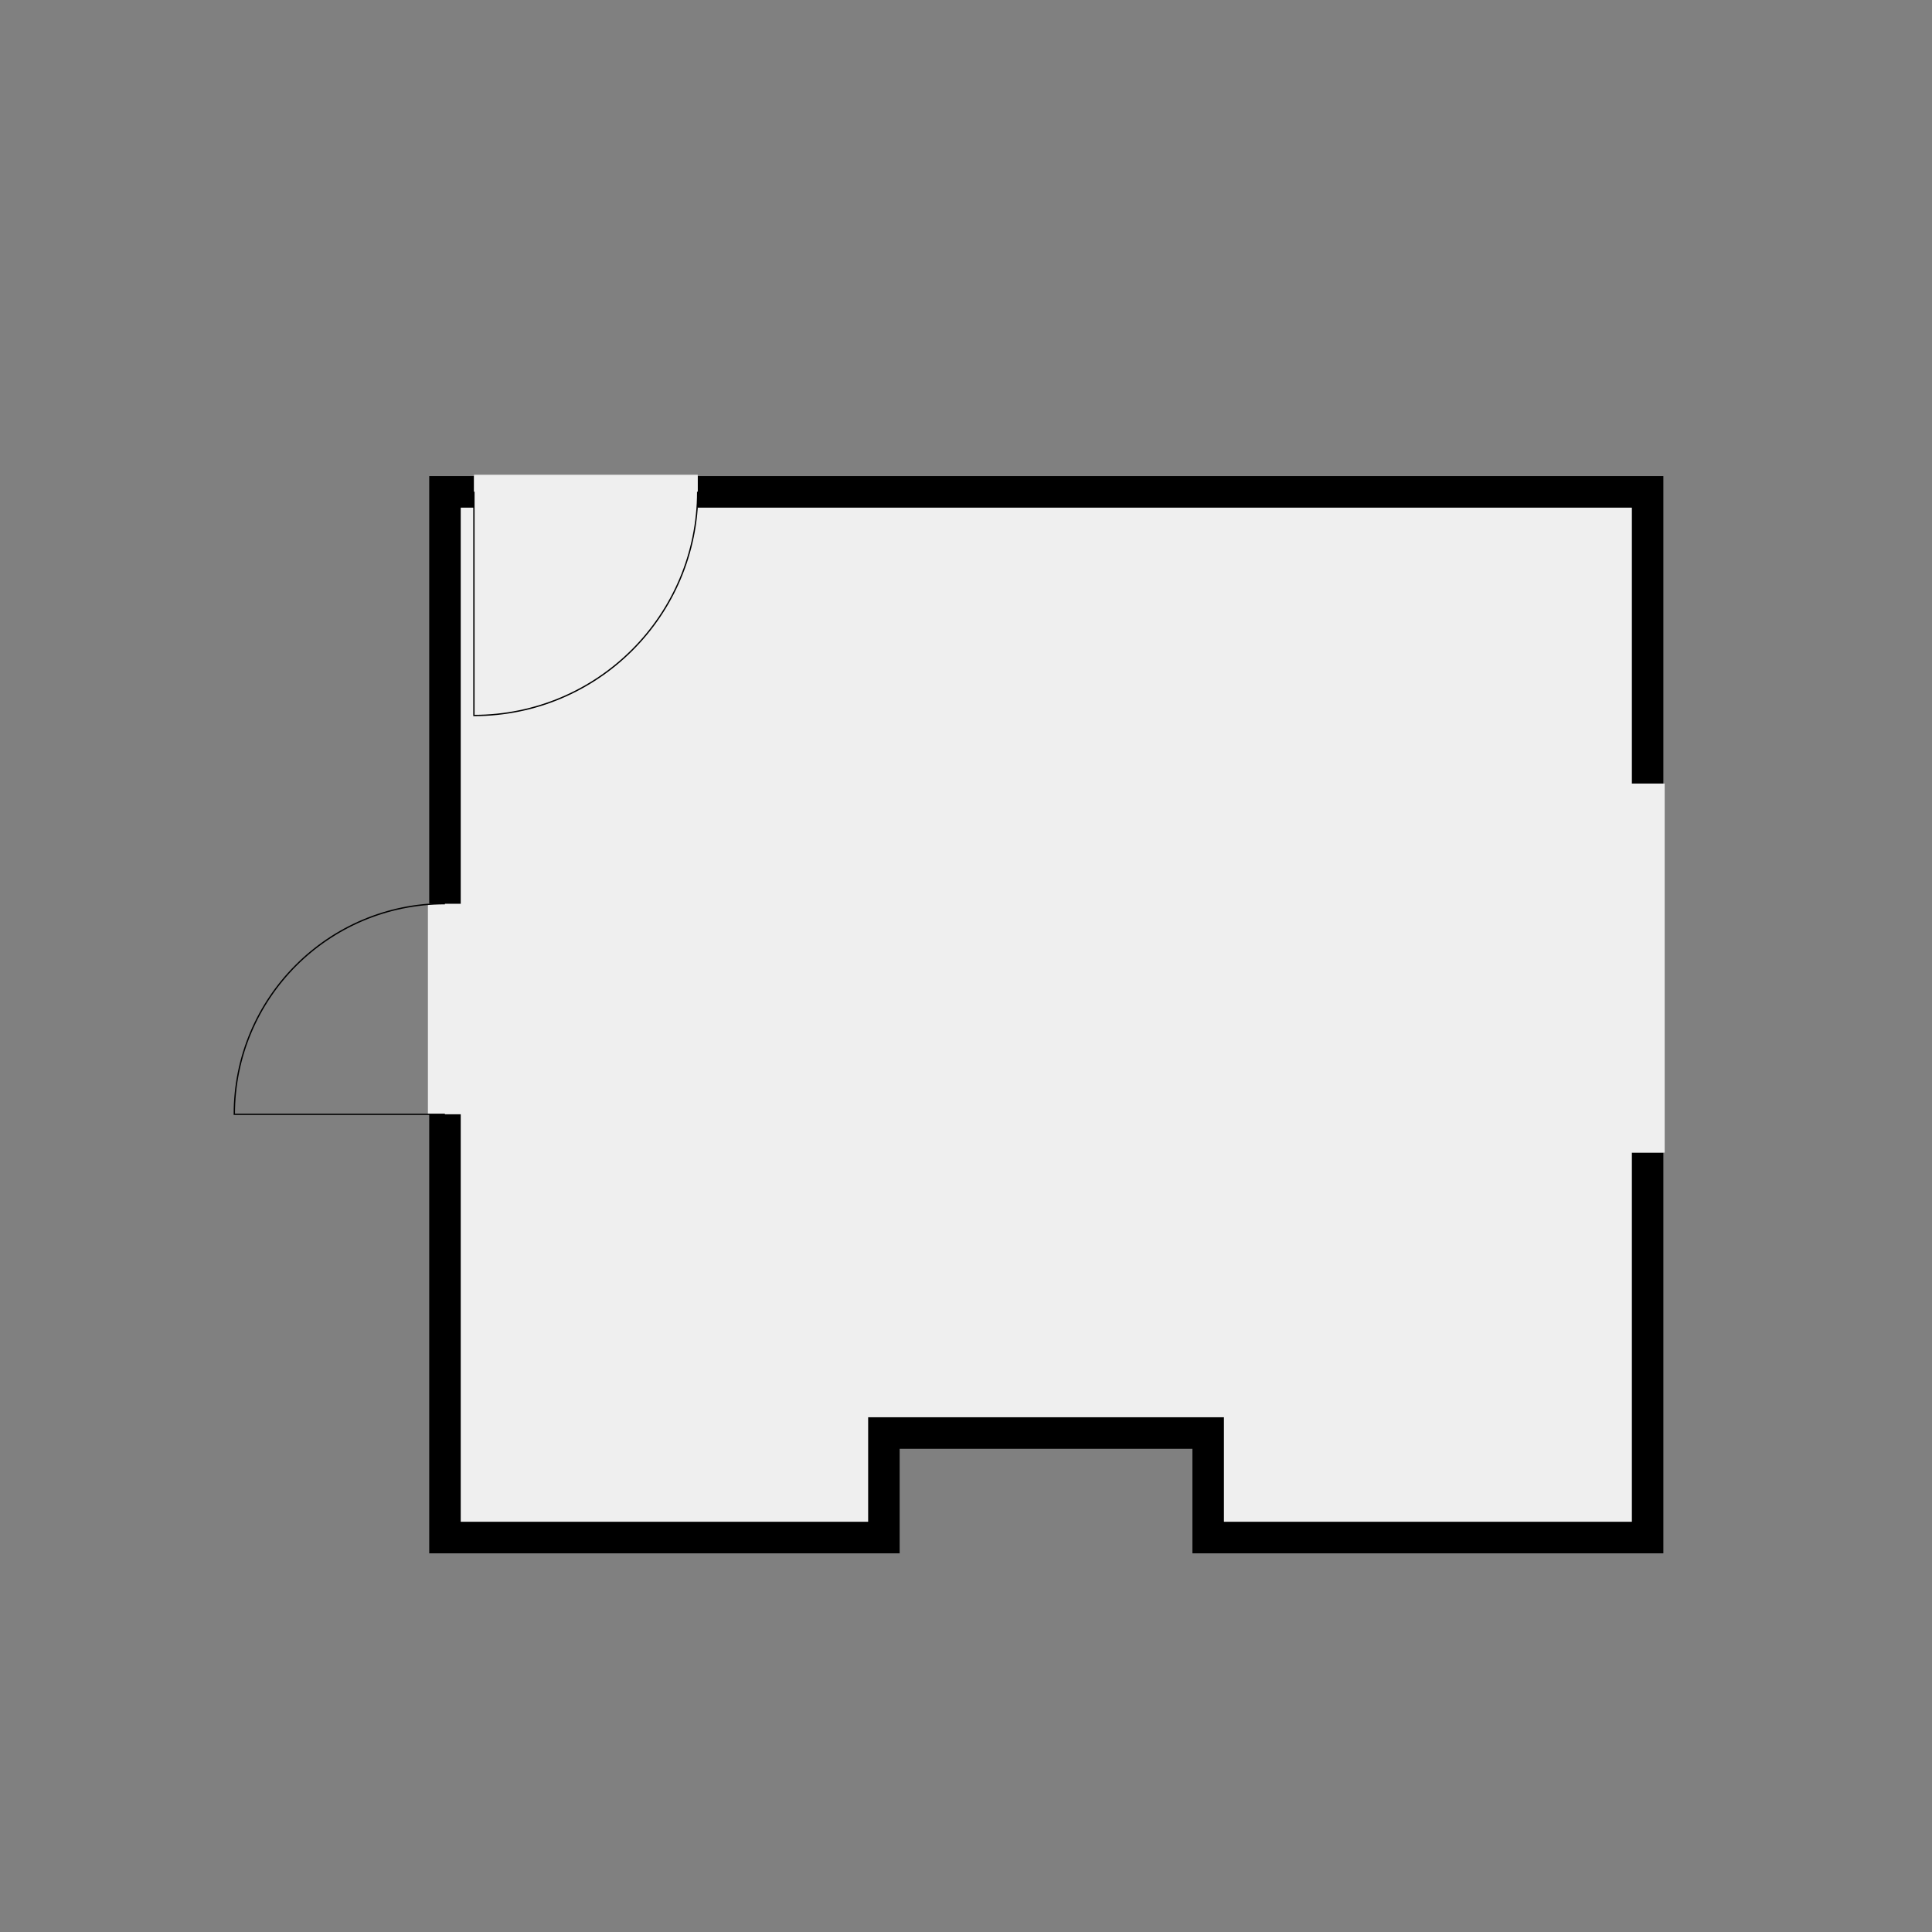
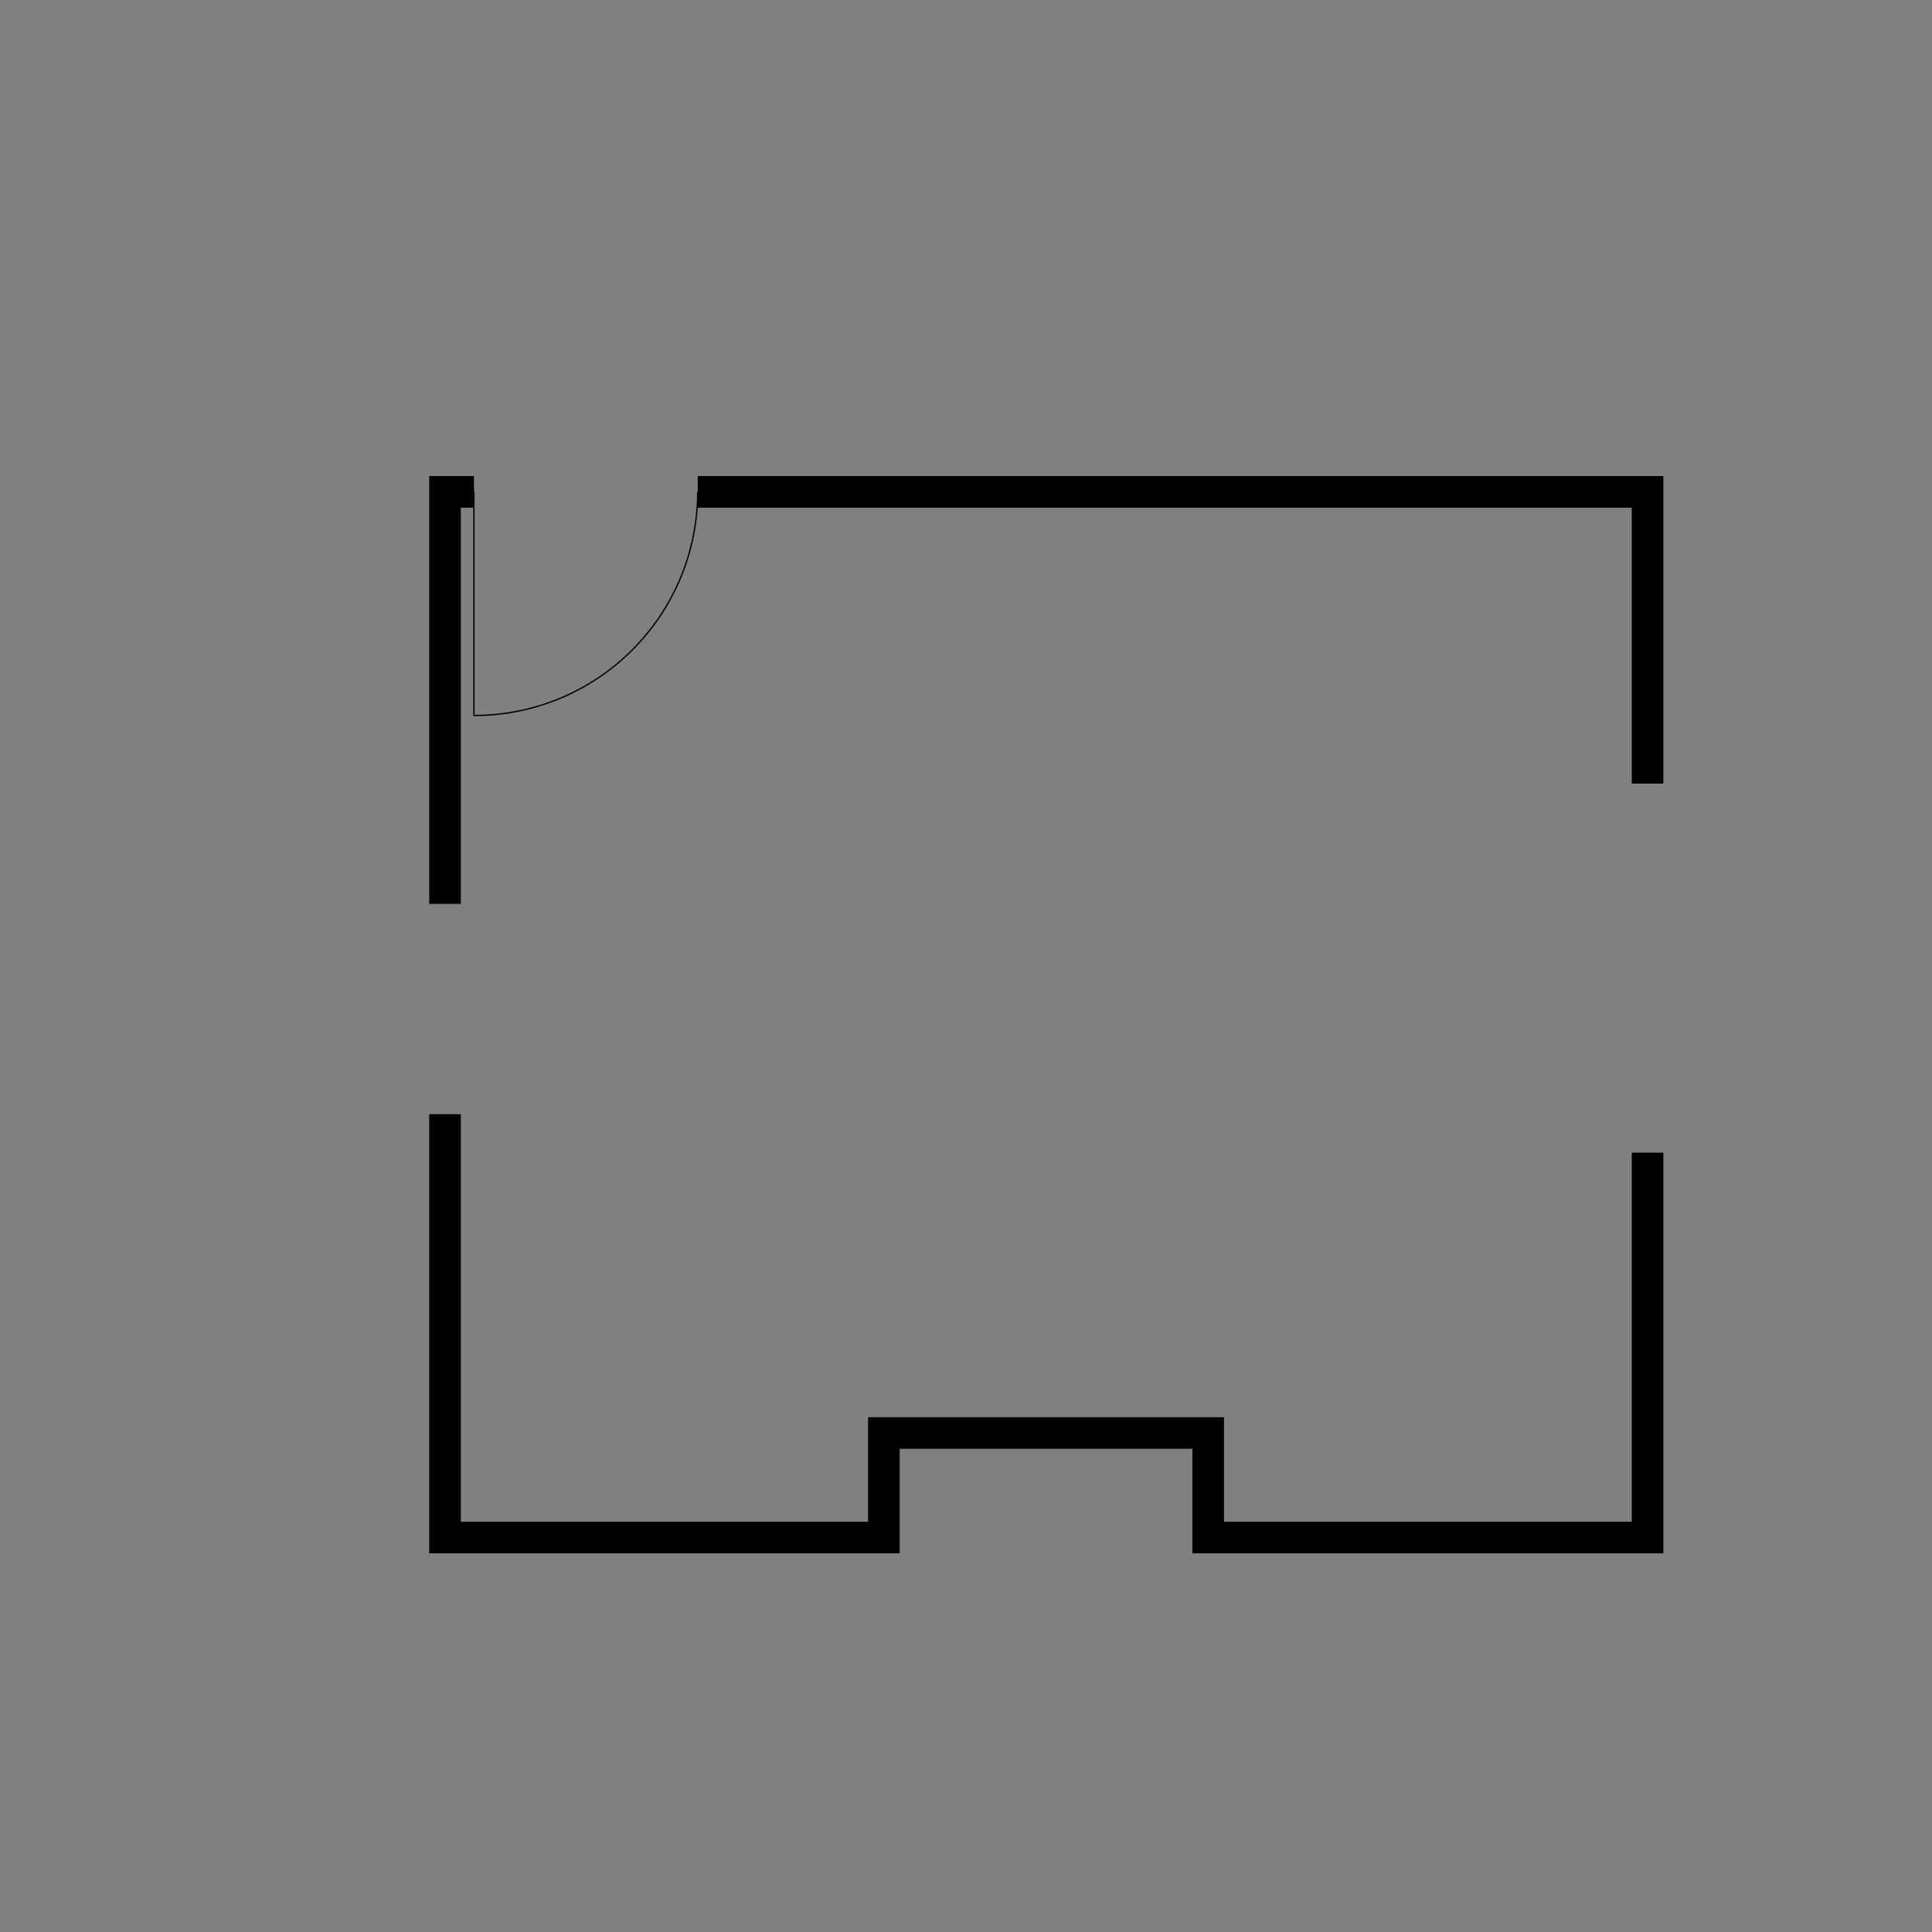
<svg xmlns="http://www.w3.org/2000/svg" style="text-shadow: 0.1em 0.1em 0px white, 0.1em -0.1em 0px white, -0.1em -0.1em 0px white, -0.1em 0.1em 0px white;" width="1024" height="1024">
  <rect width="100%" height="100%" fill="#808080" stroke="none" />
  <path transform="matrix(139.53 0 0 139.53 554.557 537.813)" d="M-2.224 1.926L-0.677 1.926L-0.677 1.529L0.675 1.529L0.675 1.926L2.224 1.926L2.224 0.524L2.344 0.524L2.344 2.046L0.555 2.046L0.555 1.649L-0.557 1.649L-0.557 2.046L-2.344 2.046L-2.344 0.378L-2.224 0.378L-2.224 1.926M2.344 -2.046L2.344 -0.878L2.224 -0.878L2.224 -1.926L-1.324 -1.926L-1.324 -2.046L-2.174 -2.046L-2.174 -1.926L-2.224 -1.926L-2.224 -0.421L-2.344 -0.421L-2.344 -2.046L2.344 -2.046" />
-   <path fill="#EFEFEF" transform="matrix(139.53 0 0 139.53 554.557 537.813)" d="M-1.324 -1.926L2.224 -1.926L2.224 -0.878L2.349 -0.878L2.349 0.524L2.224 0.524L2.224 1.926L0.675 1.926L0.675 1.529L-0.677 1.529L-0.677 1.926L-2.224 1.926L-2.224 0.378L-2.349 0.378L-2.349 -0.421L-2.224 -0.421L-2.224 -1.926L-2.174 -1.926L-2.174 -2.051L-1.324 -2.051L-1.324 -1.926" />
  <path fill="none" stroke="black" stroke-width="0.005" stroke-miterlimit="4" transform="matrix(139.53 0 -0 -139.53 251.187 379.224)" d="M0.85 0.85C0.85 0.38 0.47 0 0 0C0 0.283 0 0.567 0 0.85" />
-   <path fill="none" stroke="black" stroke-width="0.005" stroke-miterlimit="4" transform="matrix(0 -139.53 139.53 0 124.182 590.607)" d="M0.8 0.8C0.8 0.358 0.442 0 0 0C0 0.267 0 0.533 0 0.8" />
</svg>